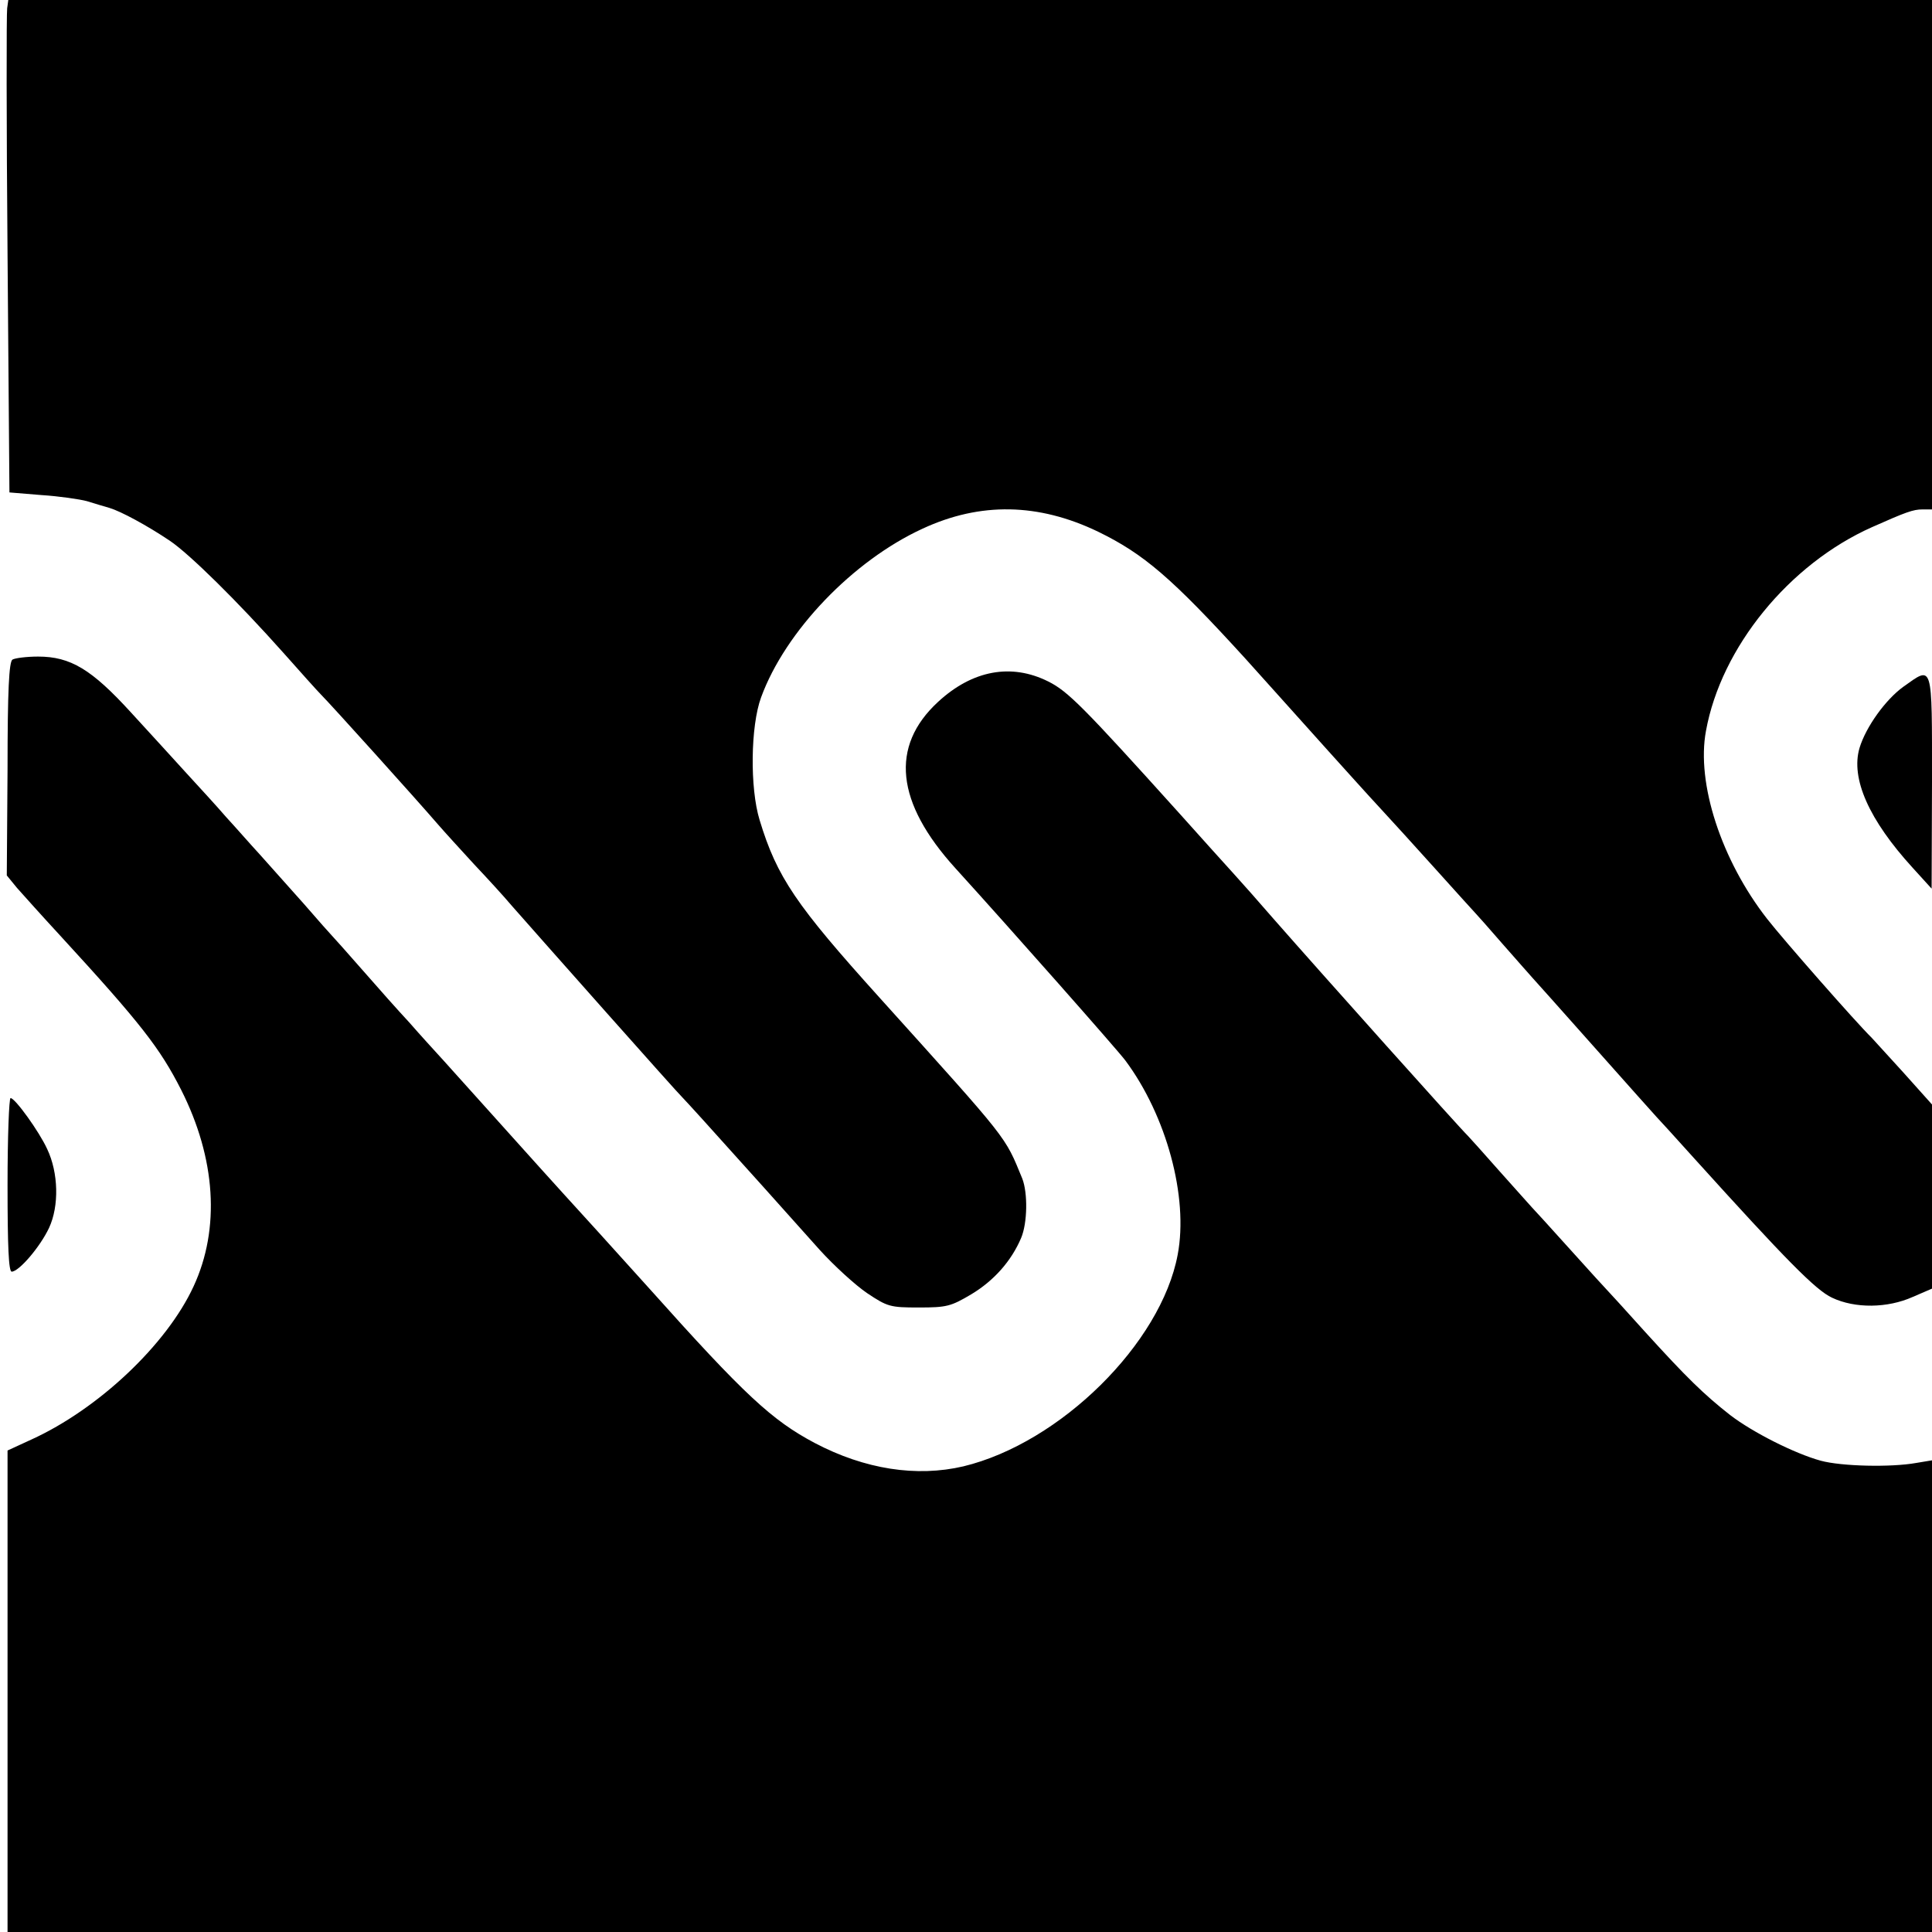
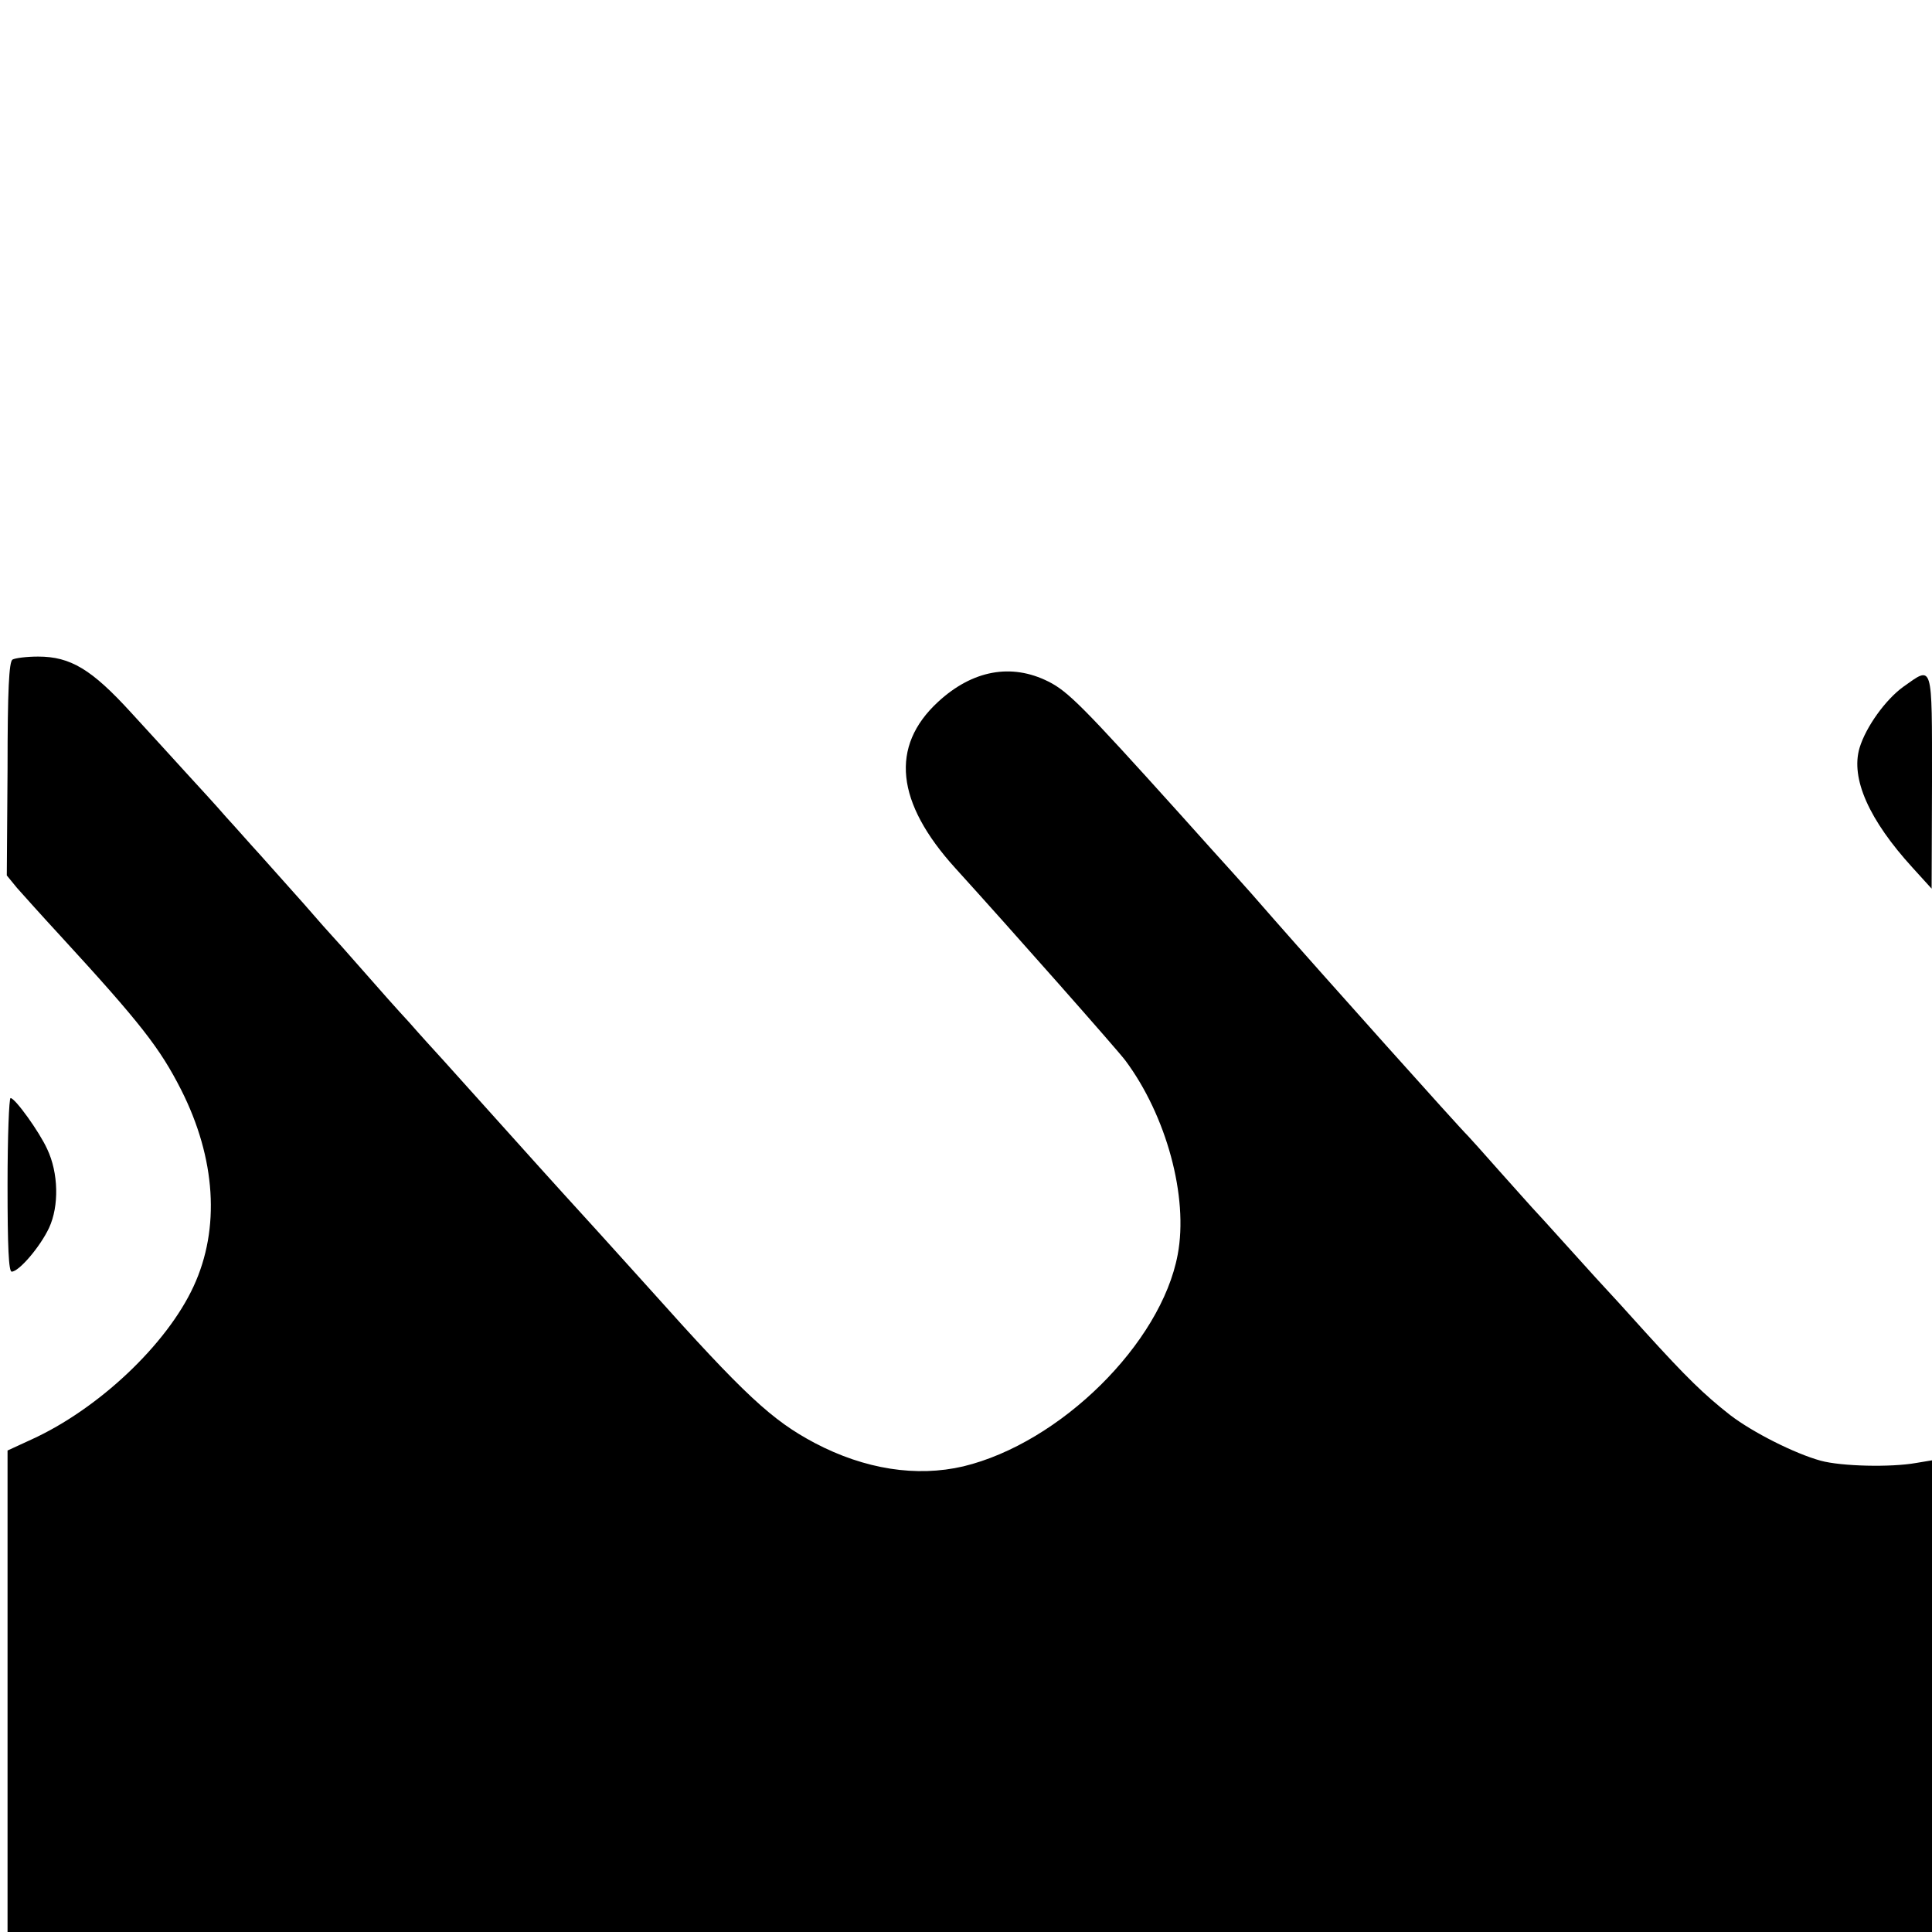
<svg xmlns="http://www.w3.org/2000/svg" version="1.0" width="512pt" height="512pt" viewBox="0 0 512 512" preserveAspectRatio="xMidYMid meet">
  <g transform="translate(0,512) scale(0.1,-0.1)" fill="#000000" stroke="none">
-     <path d="M19 5098 c-2 -13 -2 -306 1 -653 l5 -630 85 -7 c47 -3 101 -11 120 -16 19 -6 46 -14 60 -18 30 -9 99 -46 160 -87 52 -35 179 -160 301 -297 46 -52 91 -102 99 -110 27 -27 254 -279 310 -344 19 -22 63 -70 96 -106 34 -36 79 -85 100 -110 81 -92 439 -496 454 -510 8 -8 78 -85 154 -170 77 -85 170 -190 208 -232 38 -42 95 -94 126 -115 54 -36 61 -38 137 -38 74 0 85 3 139 35 60 36 106 88 132 149 17 40 18 120 3 158 -47 114 -32 95 -378 479 -221 245 -272 319 -318 471 -26 85 -24 249 4 325 64 175 243 362 428 447 153 71 307 68 465 -8 121 -59 195 -122 390 -336 56 -62 69 -77 220 -245 47 -52 108 -120 136 -150 28 -30 95 -104 150 -165 54 -60 101 -112 104 -115 3 -3 37 -41 75 -85 39 -44 72 -82 75 -85 3 -3 77 -86 165 -185 88 -99 162 -182 165 -185 3 -3 48 -52 100 -110 244 -270 322 -349 365 -369 61 -29 147 -28 214 2 l51 22 0 244 0 244 -77 86 c-43 47 -80 88 -83 91 -41 40 -235 261 -277 315 -121 155 -188 359 -162 498 40 221 220 442 440 540 90 40 109 47 134 47 l25 0 0 675 0 675 -2549 0 -2549 0 -3 -22z" />
    <path d="M33 3372 c-9 -6 -13 -80 -13 -290 l-2 -282 27 -33 c15 -17 67 -75 115 -127 214 -233 264 -298 320 -408 92 -182 104 -368 33 -521 -71 -154 -252 -325 -430 -406 l-63 -29 0 -638 0 -638 2550 0 2550 0 0 625 0 625 -42 -7 c-67 -12 -198 -9 -253 6 -69 19 -180 75 -240 121 -70 55 -116 100 -225 220 -52 58 -97 107 -100 110 -3 3 -48 52 -100 110 -52 58 -97 107 -100 110 -3 3 -41 46 -85 95 -44 50 -82 92 -85 95 -21 20 -386 428 -515 575 -38 44 -86 98 -106 120 -20 22 -85 94 -144 160 -255 283 -295 323 -347 349 -98 49 -201 30 -292 -54 -128 -118 -112 -267 46 -441 149 -164 429 -481 450 -509 109 -146 168 -362 139 -515 -44 -235 -311 -499 -568 -561 -124 -29 -261 -8 -394 62 -113 60 -185 126 -438 409 -52 58 -225 249 -231 255 -4 4 -57 63 -315 350 -22 24 -63 69 -90 100 -28 30 -84 93 -125 140 -41 47 -77 87 -80 90 -3 3 -37 41 -75 85 -39 44 -91 102 -116 130 -25 27 -65 73 -90 100 -24 28 -71 79 -104 115 -33 36 -99 109 -148 162 -104 114 -160 148 -246 148 -31 0 -61 -4 -68 -8z" />
    <path d="M5044 3300 c-47 -34 -99 -106 -116 -162 -24 -81 25 -191 141 -318 l50 -55 1 283 c0 319 3 308 -76 252z" />
    <path d="M20 1980 c0 -165 3 -230 11 -230 19 0 75 65 99 116 27 58 25 146 -5 209 -21 46 -85 135 -97 135 -4 0 -8 -103 -8 -230z" />
  </g>
</svg>